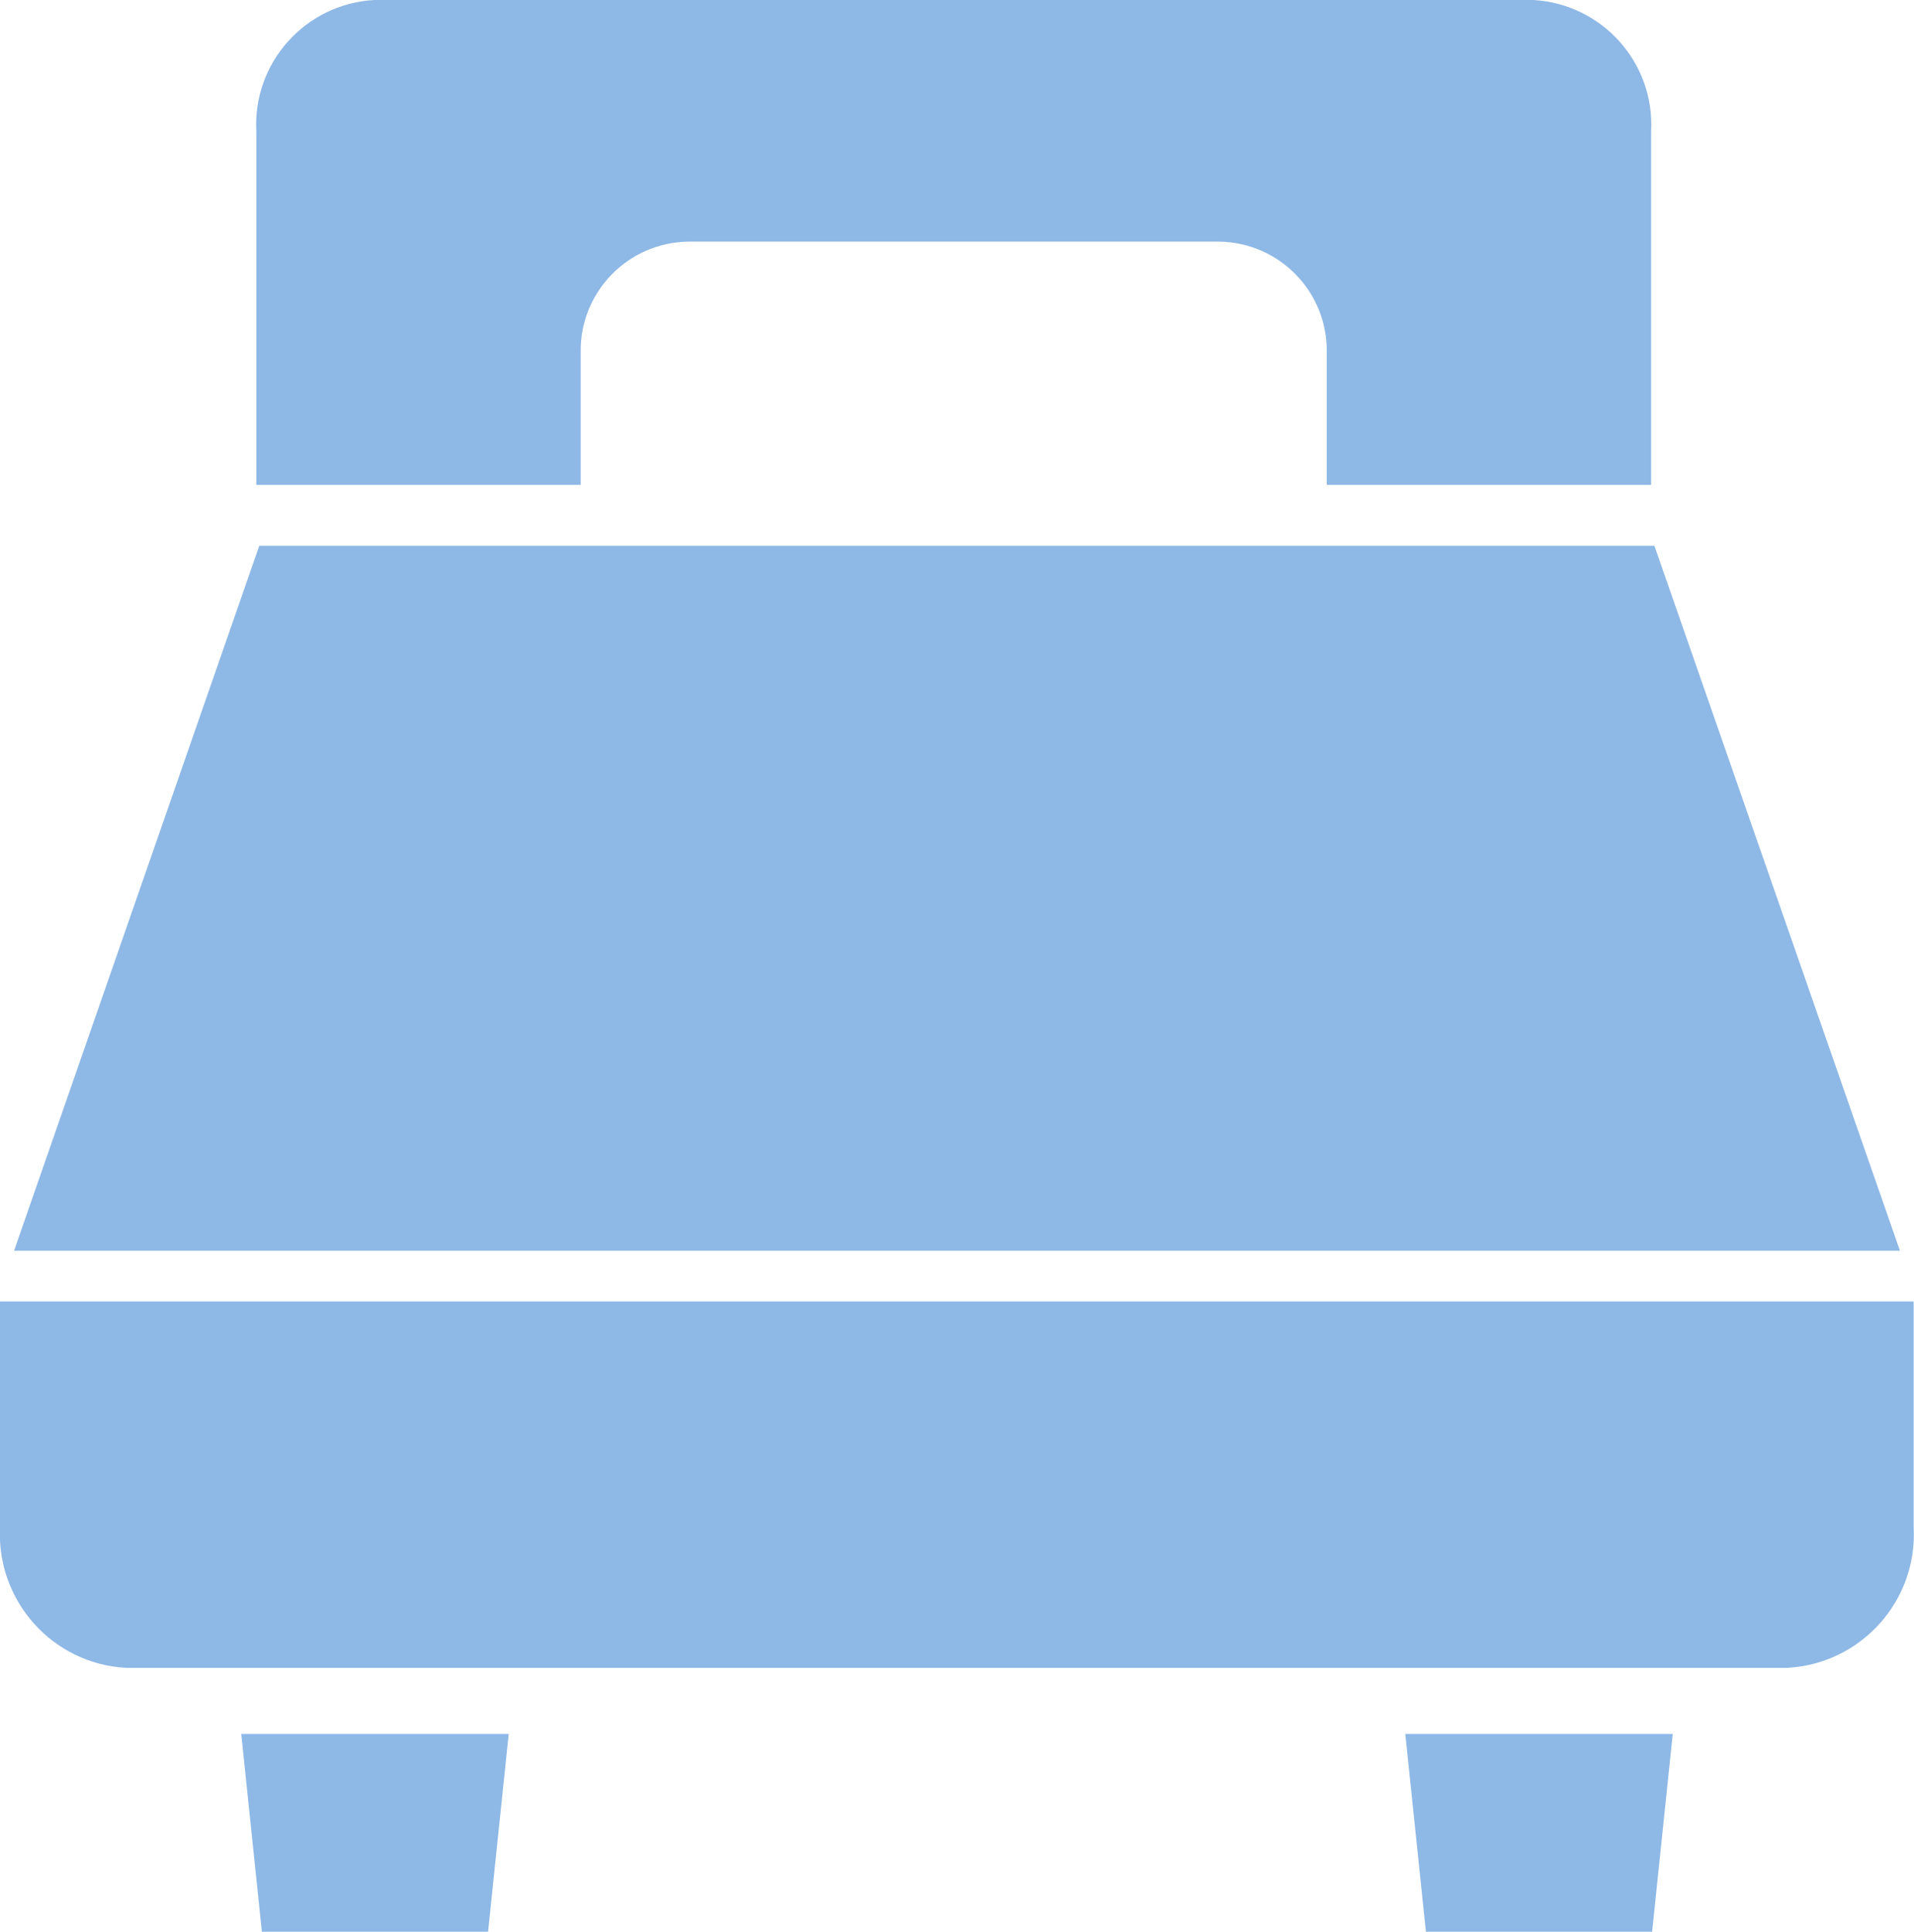
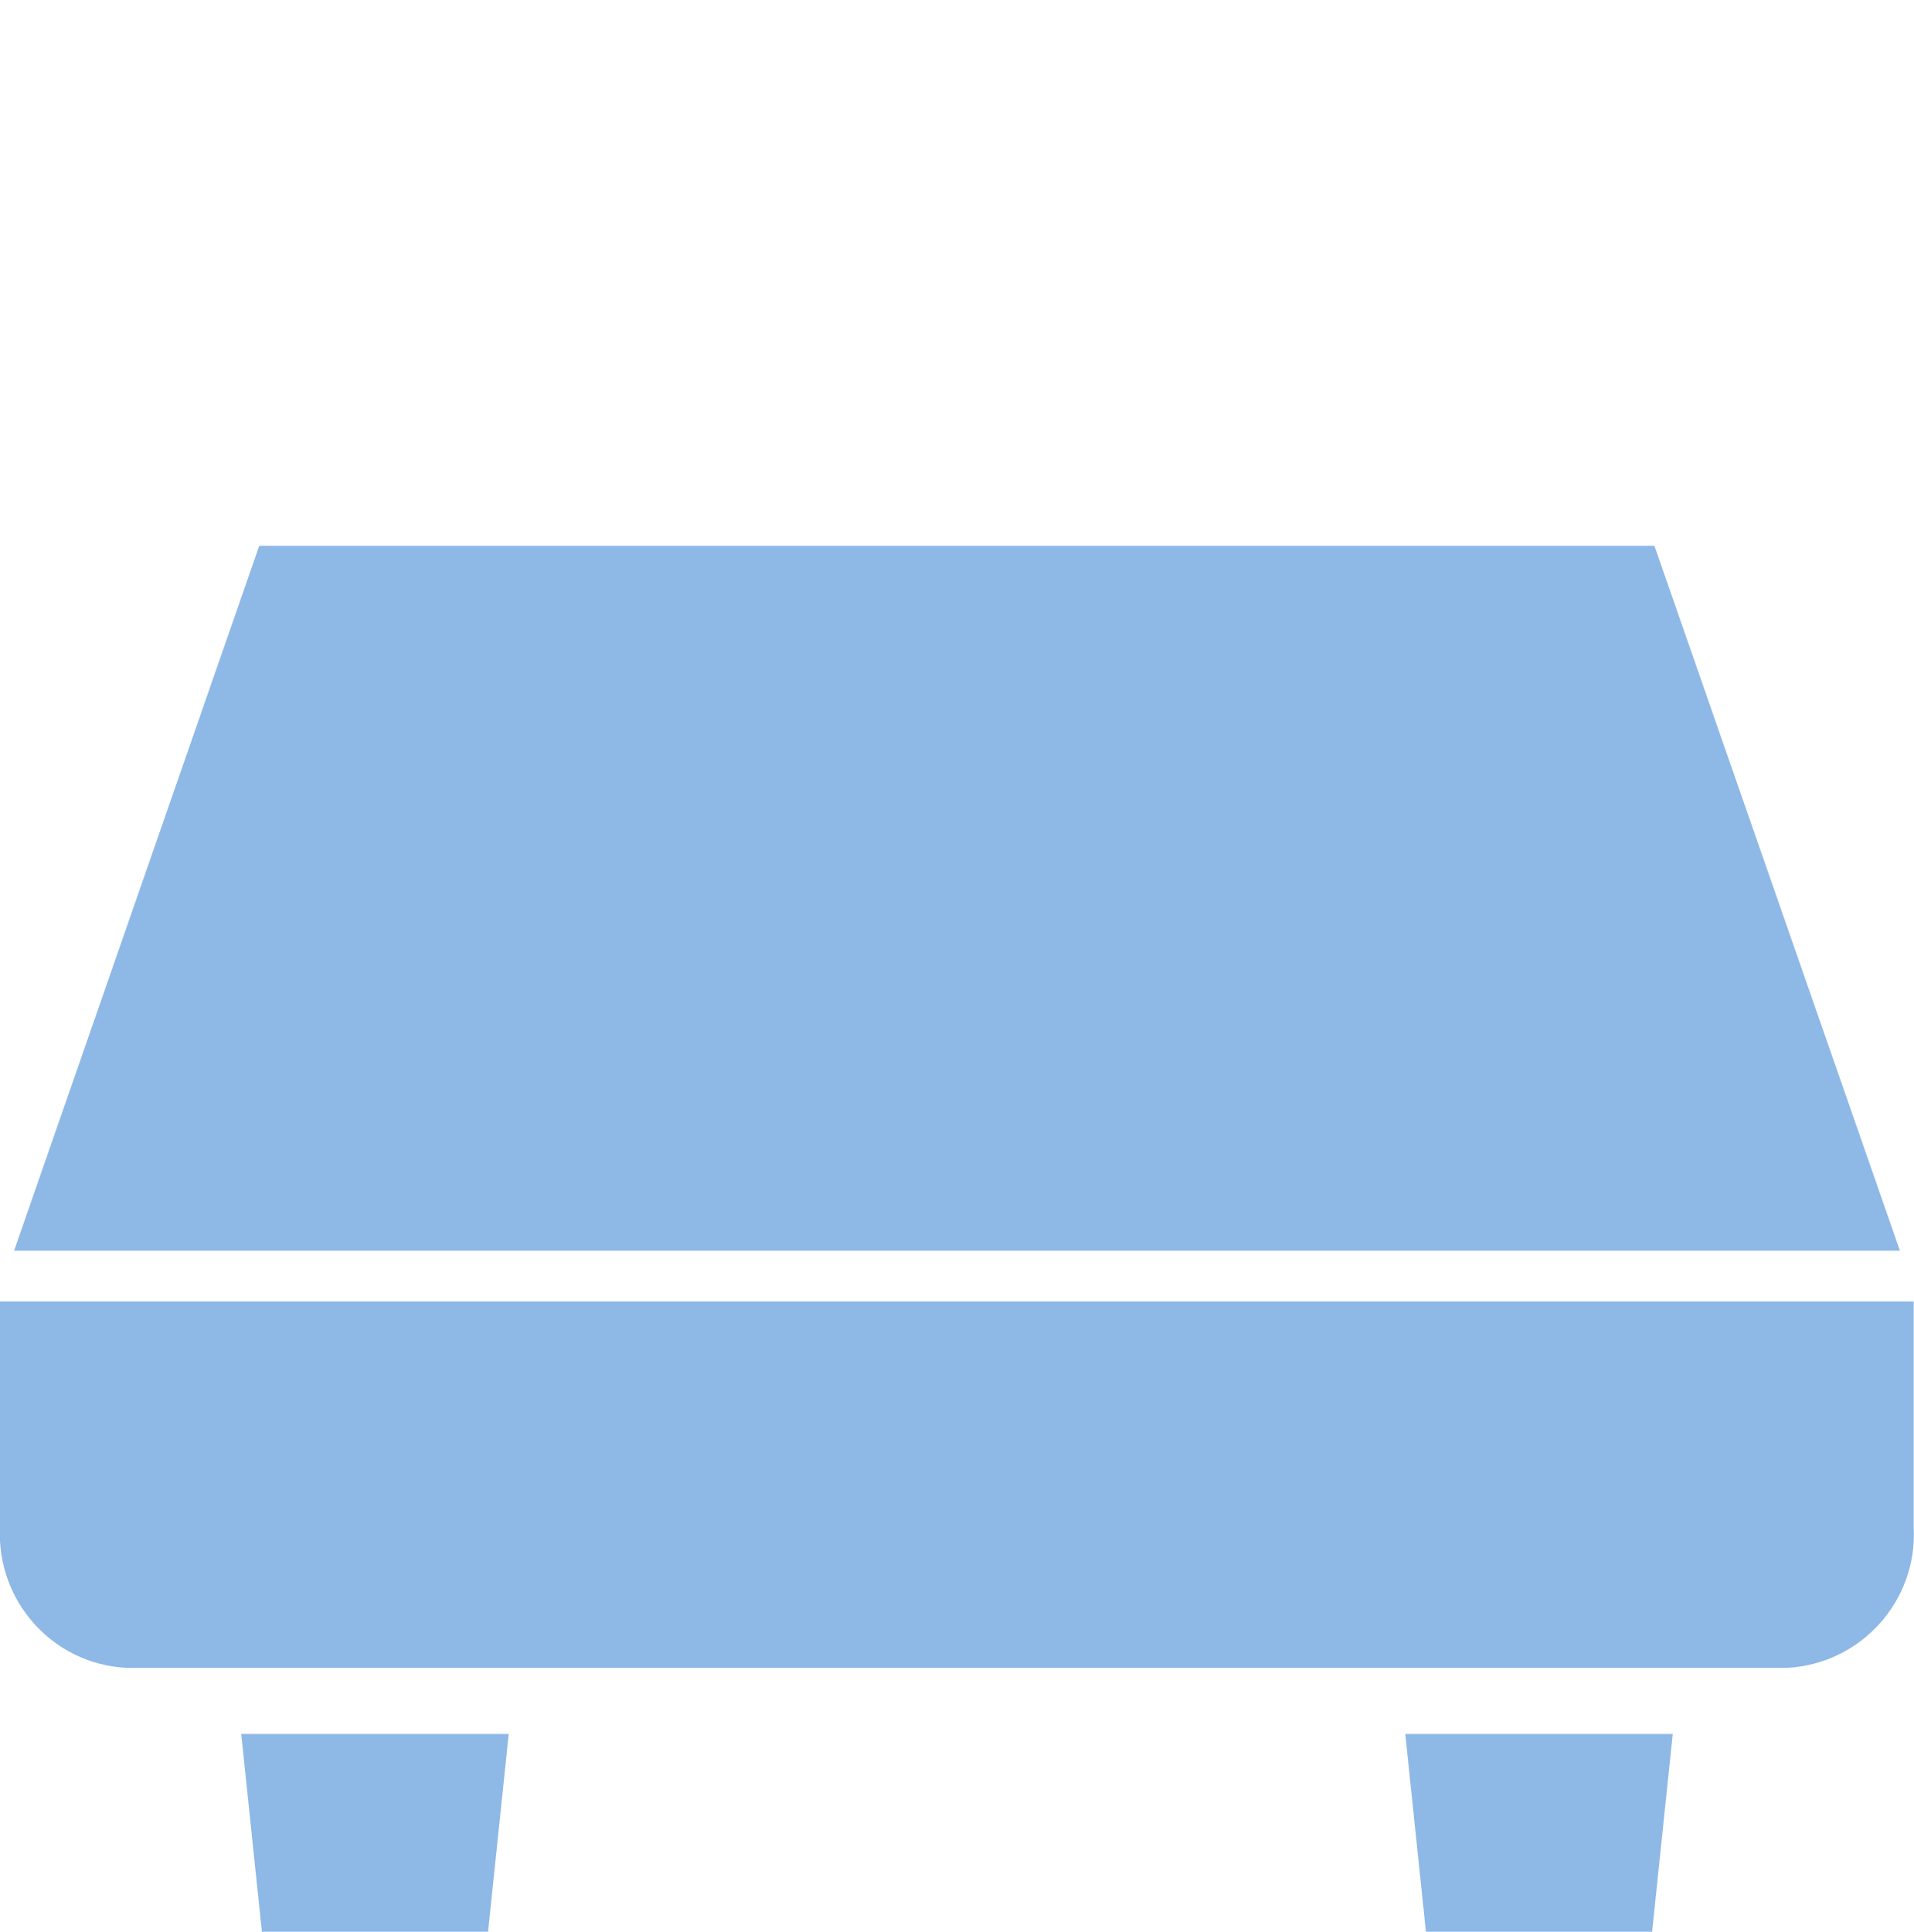
<svg xmlns="http://www.w3.org/2000/svg" id="_レイヤー_1" data-name="レイヤー_1" version="1.1" viewBox="0 0 58.47 59">
  <defs>
    <style>
      .st0 {
        fill: #8eb8e6;
      }
    </style>
  </defs>
  <g id="_レイヤー_2" data-name="レイヤー_2">
    <g id="_レイヤー_1-2" data-name="レイヤー_1-2">
      <g>
        <polygon class="st0" points="50.54 16.67 7.92 16.67 .43 38.2 58.04 38.2 50.54 16.67" />
        <path class="st0" d="M0,39.75v6.9c-.11,2.25,1.61,4.17,3.85,4.29h50.76c2.25-.13,3.97-2.05,3.85-4.29v-6.9H0Z" />
        <polygon class="st0" points="8 59 14.91 59 15.54 52.96 7.37 52.96 8 59" />
        <polygon class="st0" points="43.56 59 50.47 59 51.1 52.96 42.93 52.96 43.56 59" />
-         <path class="st0" d="M46.86,0H11.43c-2.1.12-3.71,1.91-3.6,4.01v10.8h9.91v-4.05c-.03-1.84,1.44-3.35,3.28-3.38h16.23c1.84.03,3.31,1.54,3.28,3.38v4.05h9.91V4.01c.11-2.1-1.5-3.89-3.6-4.01Z" />
      </g>
    </g>
  </g>
</svg>